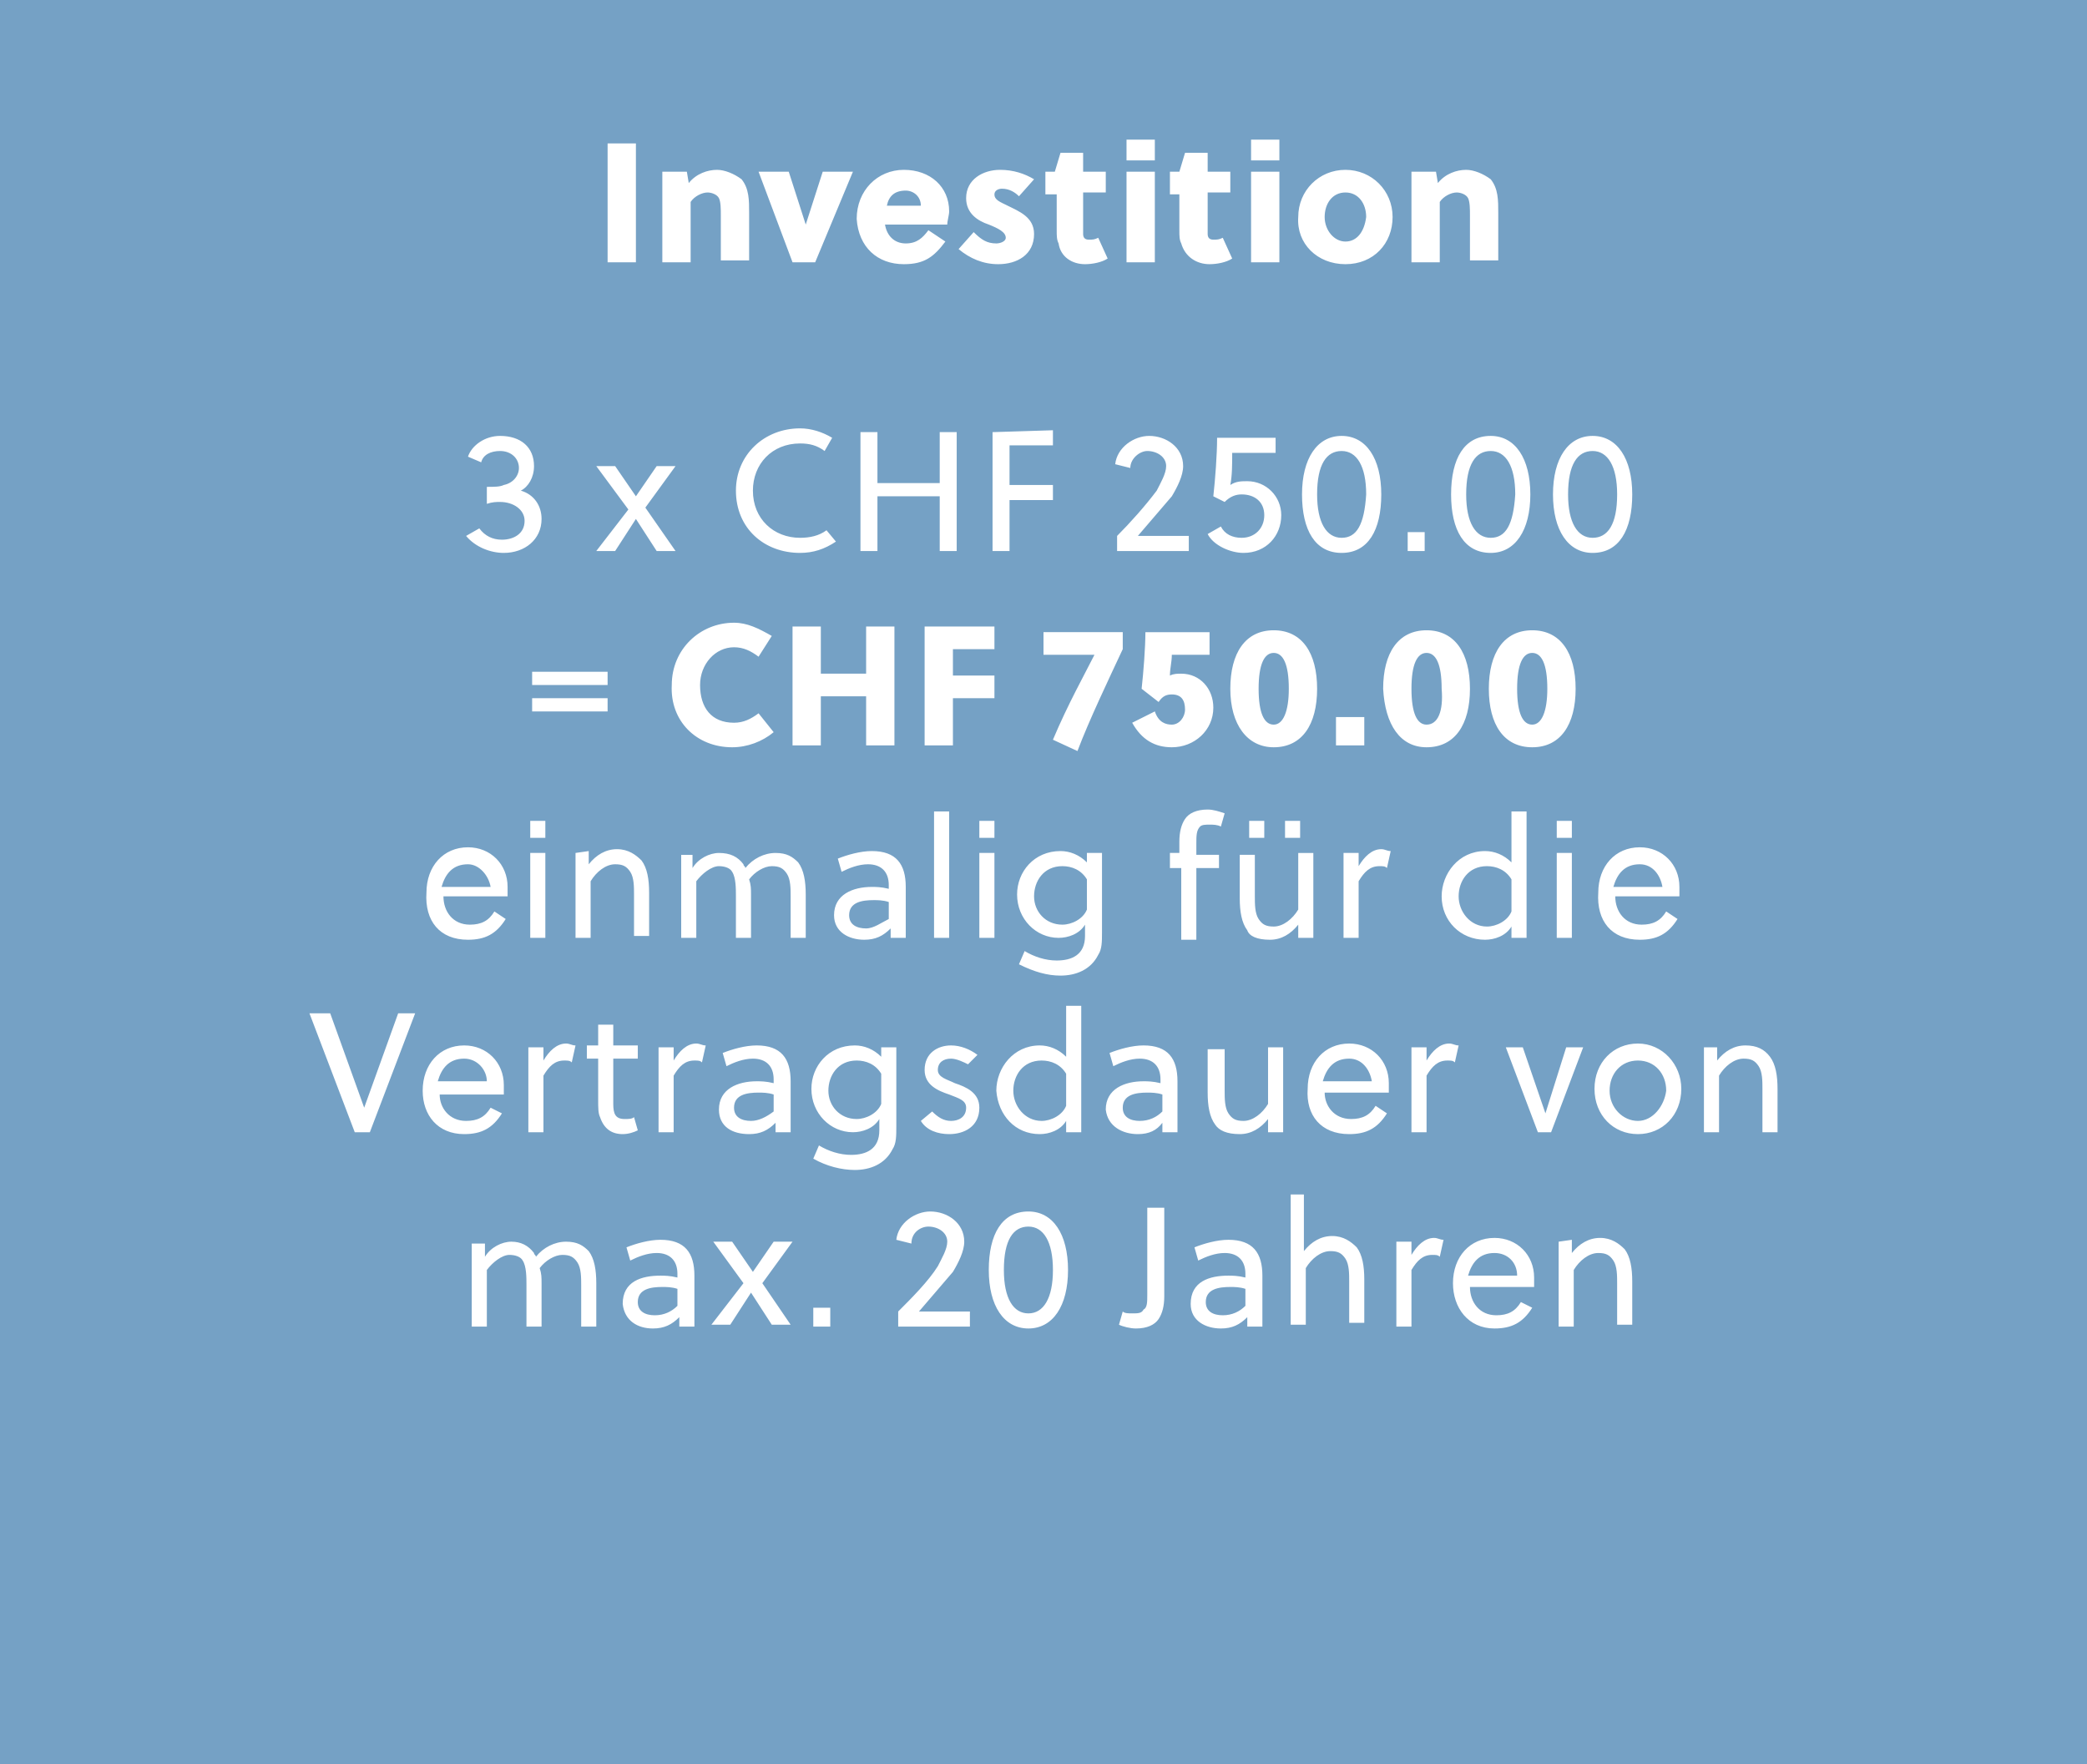
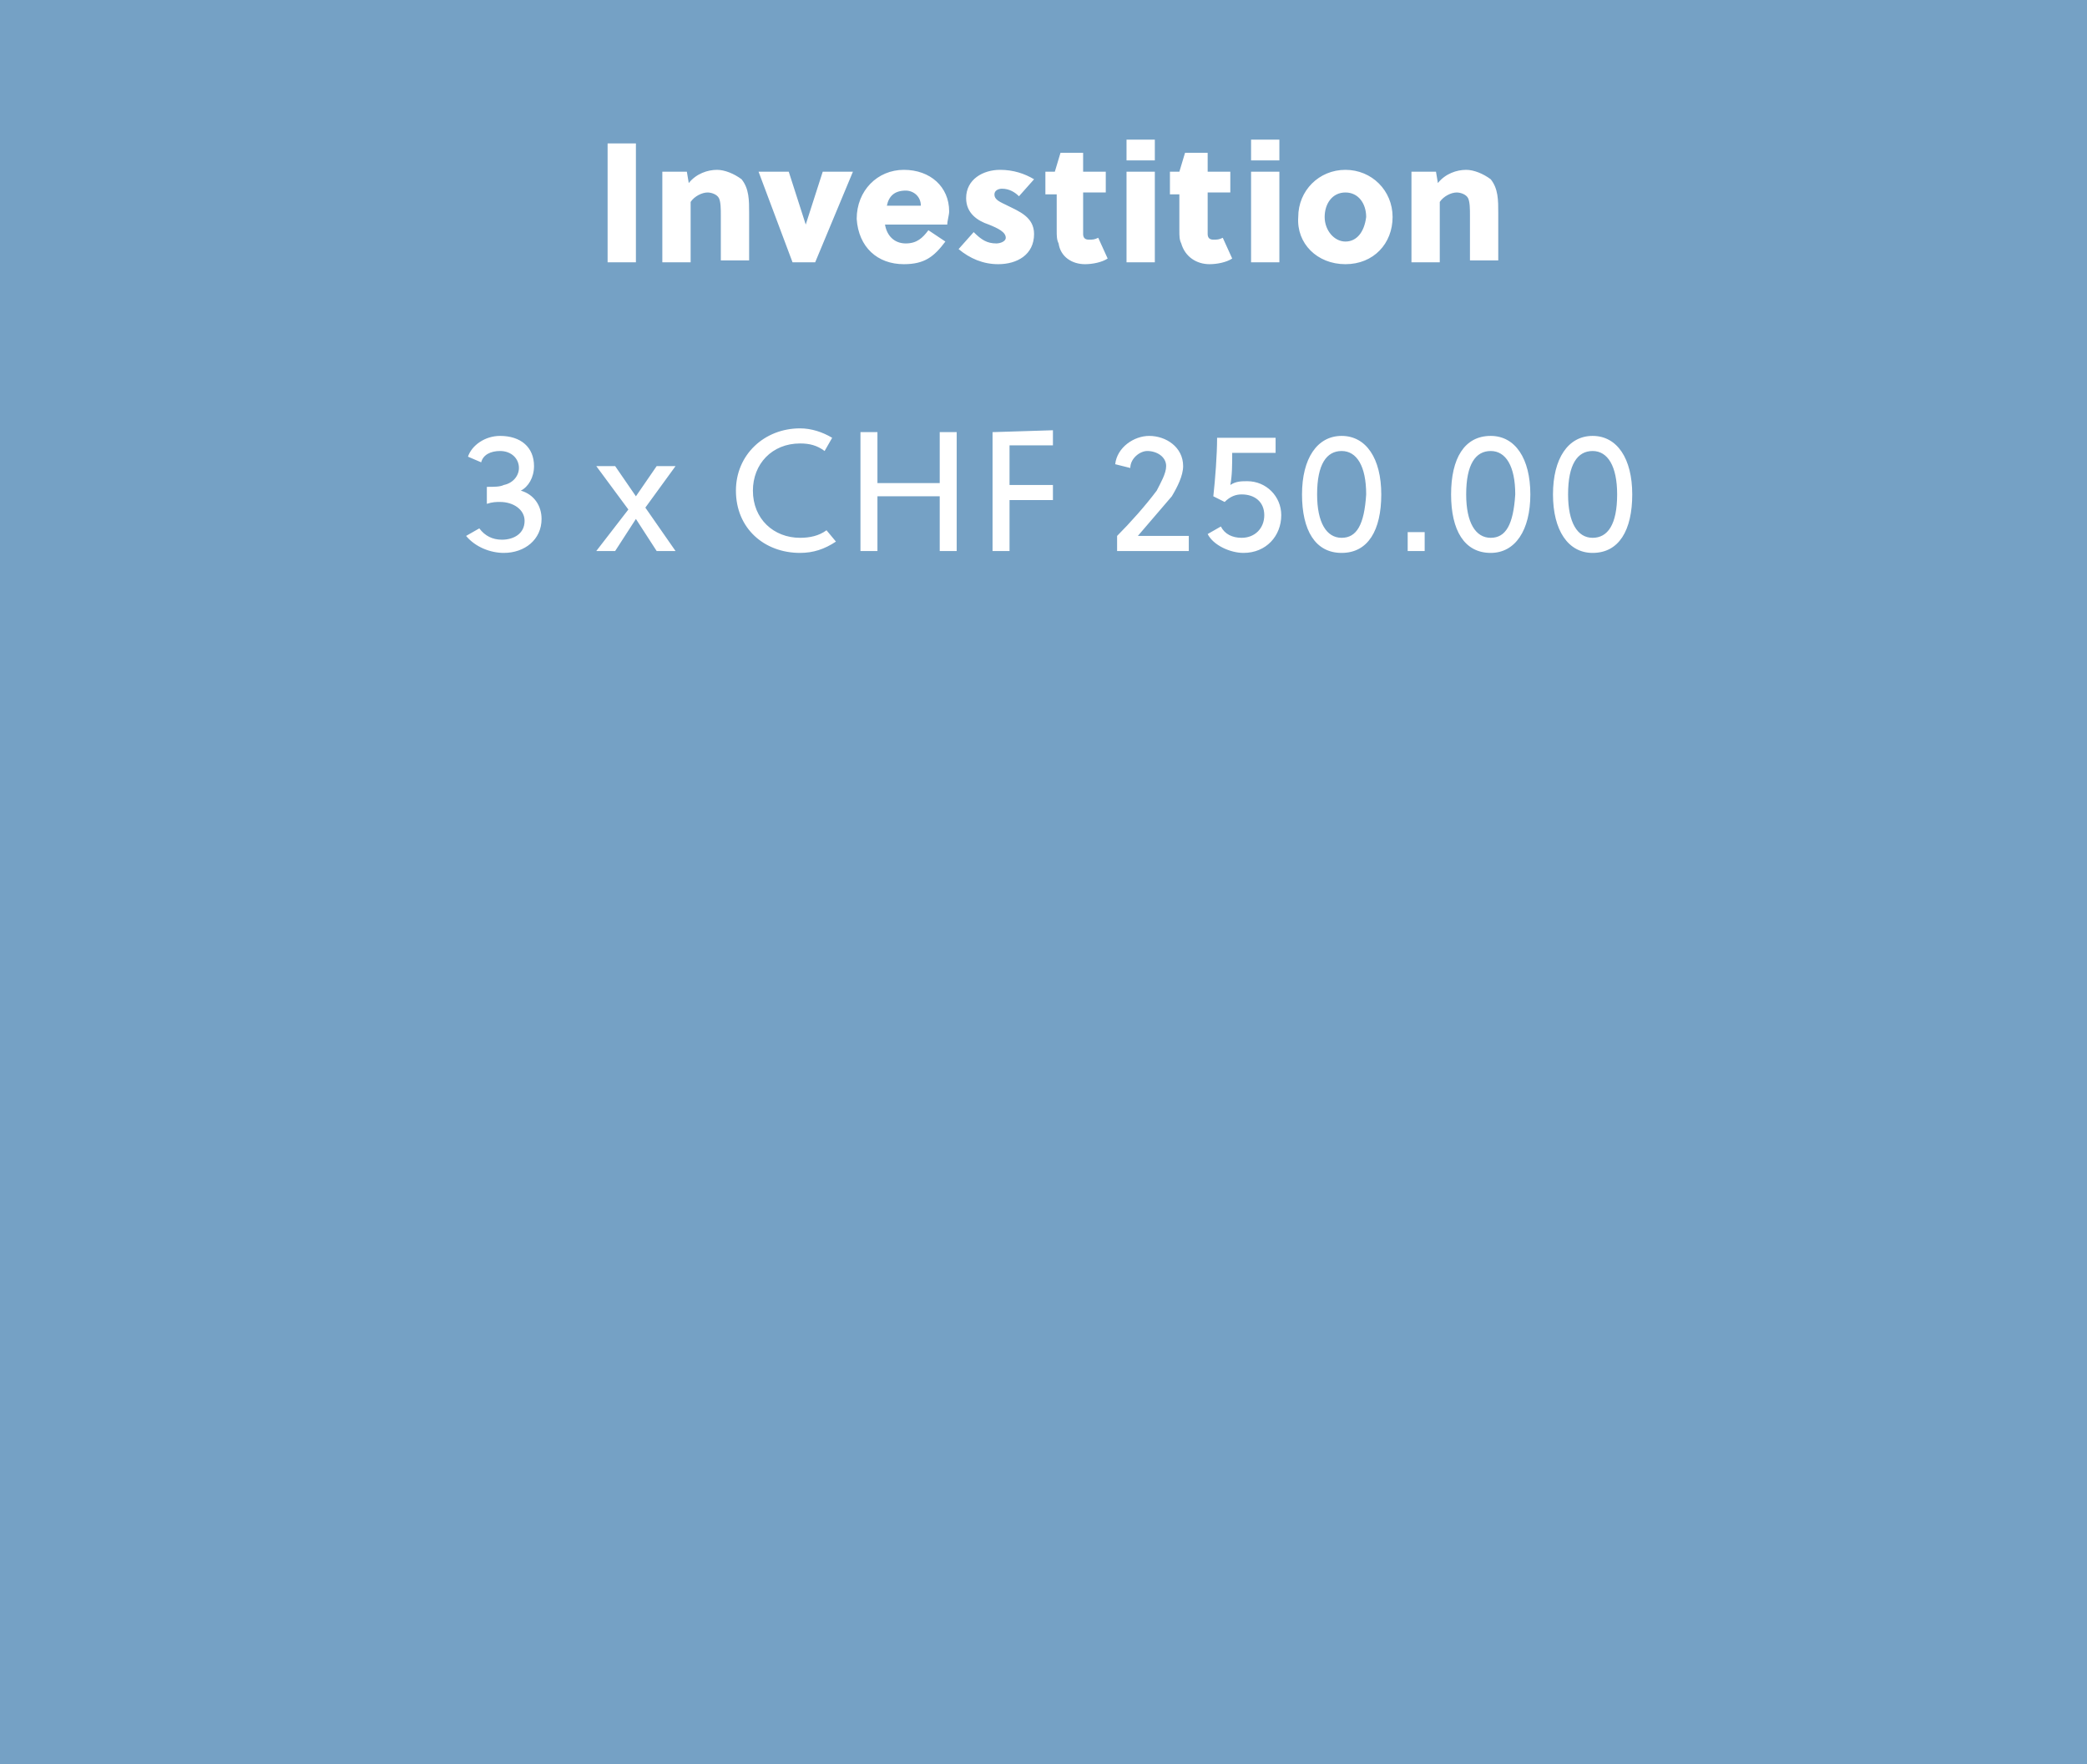
<svg xmlns="http://www.w3.org/2000/svg" xmlns:xlink="http://www.w3.org/1999/xlink" version="1.1" id="Ebene_1" x="0px" y="0px" viewBox="0 0 110.6 93.5" style="enable-background:new 0 0 110.6 93.5;" xml:space="preserve">
  <style type="text/css">
	.st0{fill:#75A1C5;}
	.st1{clip-path:url(#SVGID_2_);fill:#FFFFFF;}
	.st2{clip-path:url(#SVGID_4_);fill:#FFFFFF;}
	.st3{clip-path:url(#SVGID_6_);fill:#FFFFFF;}
	.st4{clip-path:url(#SVGID_8_);fill:#FFFFFF;}
	.st5{clip-path:url(#SVGID_10_);fill:#FFFFFF;}
	.st6{clip-path:url(#SVGID_12_);fill:#FFFFFF;}
</style>
  <rect class="st0" width="110.6" height="93.5" />
  <g>
    <g>
      <defs>
        <rect id="SVGID_1_" x="16.4" y="7.4" width="77.9" height="63" />
      </defs>
      <clipPath id="SVGID_2_">
        <use xlink:href="#SVGID_1_" style="overflow:visible;" />
      </clipPath>
-       <path class="st1" d="M82.6,65.8v4.5h0.8v-3c0.3-0.5,0.8-0.9,1.3-0.9c0.4,0,0.6,0.1,0.8,0.4c0.2,0.3,0.2,0.8,0.2,1.2v2.2h0.8v-2.3    c0-0.7-0.1-1.3-0.4-1.7c-0.3-0.3-0.7-0.6-1.3-0.6c-0.6,0-1.1,0.3-1.5,0.8v-0.7L82.6,65.8L82.6,65.8z M80.4,67.6h-2.6    c0.2-0.7,0.6-1.2,1.4-1.2C79.9,66.4,80.4,66.9,80.4,67.6 M79.2,70.4c0.9,0,1.5-0.3,2-1.1L80.6,69c-0.3,0.5-0.7,0.7-1.3,0.7    c-0.9,0-1.4-0.7-1.4-1.5h3.4c0-0.1,0-0.3,0-0.5c0-1.2-0.9-2.1-2.1-2.1c-1.3,0-2.2,1-2.2,2.4C77,69.3,77.8,70.4,79.2,70.4 M74,65.8    v4.5h0.8v-3c0.3-0.5,0.6-0.8,1.1-0.8c0.2,0,0.3,0,0.4,0.1l0.2-0.9c-0.2,0-0.3-0.1-0.5-0.1c-0.5,0-0.9,0.4-1.2,0.9v-0.7H74z     M68.4,63.5v6.7h0.8v-3c0.3-0.5,0.8-0.9,1.3-0.9c0.4,0,0.6,0.1,0.8,0.4c0.2,0.3,0.2,0.8,0.2,1.2v2.2h0.8v-2.3    c0-0.7-0.1-1.3-0.4-1.7c-0.3-0.3-0.7-0.6-1.3-0.6c-0.6,0-1.1,0.3-1.5,0.8v-3h-0.7V63.5z M64.8,69.7c-0.5,0-0.9-0.2-0.9-0.7    c0-0.7,0.7-0.8,1.3-0.8c0.2,0,0.5,0,0.8,0.1v0.9C65.7,69.5,65.3,69.7,64.8,69.7 M64.7,70.4c0.6,0,1-0.2,1.4-0.6v0.5h0.8v-2.7    c0-1.2-0.5-1.9-1.8-1.9c-0.6,0-1.3,0.2-1.8,0.4l0.2,0.7c0.4-0.2,0.9-0.4,1.4-0.4c0.7,0,1.1,0.4,1.1,1.1v0.2    c-0.4-0.1-0.7-0.1-0.9-0.1c-1,0-2,0.3-2,1.5C63.1,70,63.9,70.4,64.7,70.4 M60.2,70.4c0.6,0,1-0.2,1.2-0.5s0.3-0.7,0.3-1.2V64h-0.9    v4.6c0,0.4,0,0.7-0.2,0.8c-0.1,0.2-0.3,0.2-0.6,0.2c-0.2,0-0.4,0-0.5-0.1l-0.2,0.7C59.5,70.3,59.9,70.4,60.2,70.4 M54.5,69.6    c-0.8,0-1.3-0.8-1.3-2.3c0-1.6,0.5-2.3,1.3-2.3s1.3,0.8,1.3,2.3C55.8,68.8,55.3,69.6,54.5,69.6 M54.5,70.4c1.3,0,2.1-1.2,2.1-3.1    s-0.8-3.1-2.1-3.1c-1.4,0-2.1,1.2-2.1,3.1C52.4,69.2,53.2,70.4,54.5,70.4 M47.6,69.5v0.8h3.8v-0.8h-2.7c0.6-0.7,1.2-1.4,1.8-2.1    c0.3-0.5,0.6-1.1,0.6-1.6c0-1-0.9-1.6-1.8-1.6c-0.8,0-1.7,0.6-1.8,1.5l0.8,0.2c0-0.6,0.5-0.9,0.9-0.9c0.5,0,1,0.3,1,0.8    c0,0.4-0.3,0.9-0.5,1.3C49.2,67.9,48.3,68.8,47.6,69.5 M43.1,70.3H44v-1h-0.9V70.3z M39.4,68l-1.7,2.2h1l1.1-1.7l1.1,1.7h1    L40.4,68l1.6-2.2h-1l-1.1,1.6l-1.1-1.6h-1L39.4,68z M34.7,69.7c-0.5,0-0.9-0.2-0.9-0.7c0-0.7,0.7-0.8,1.3-0.8c0.2,0,0.5,0,0.8,0.1    v0.9C35.6,69.5,35.2,69.7,34.7,69.7 M34.6,70.4c0.6,0,1-0.2,1.4-0.6v0.5h0.8v-2.7c0-1.2-0.5-1.9-1.8-1.9c-0.6,0-1.3,0.2-1.8,0.4    l0.2,0.7c0.4-0.2,0.9-0.4,1.4-0.4c0.7,0,1.1,0.4,1.1,1.1v0.2c-0.4-0.1-0.7-0.1-0.9-0.1c-1,0-2,0.3-2,1.5    C33.1,70,33.8,70.4,34.6,70.4 M25,65.8v4.5h0.8v-3c0.3-0.4,0.8-0.8,1.2-0.8c0.3,0,0.6,0.1,0.7,0.3c0.2,0.3,0.2,0.9,0.2,1.3v2.2    h0.8V68c0-0.3,0-0.5-0.1-0.8c0.3-0.4,0.8-0.7,1.2-0.7c0.4,0,0.6,0.1,0.8,0.4c0.2,0.3,0.2,0.8,0.2,1.2v2.2h0.8V68    c0-0.7-0.1-1.3-0.4-1.7c-0.3-0.3-0.6-0.5-1.2-0.5s-1.2,0.3-1.6,0.8c0-0.1-0.1-0.1-0.1-0.2c-0.3-0.4-0.7-0.6-1.2-0.6    s-1.1,0.3-1.4,0.8v-0.7H25V65.8z" />
    </g>
    <g>
      <defs>
-         <rect id="SVGID_3_" x="16.4" y="7.4" width="77.9" height="63" />
-       </defs>
+         </defs>
      <clipPath id="SVGID_4_">
        <use xlink:href="#SVGID_3_" style="overflow:visible;" />
      </clipPath>
      <path class="st2" d="M90.3,55.5V60h0.8v-3c0.3-0.5,0.8-0.9,1.3-0.9c0.4,0,0.6,0.1,0.8,0.4c0.2,0.3,0.2,0.8,0.2,1.2V60h0.8v-2.3    c0-0.7-0.1-1.3-0.4-1.7s-0.7-0.6-1.3-0.6c-0.6,0-1.1,0.3-1.5,0.8v-0.7H90.3z M86.8,59.4c-0.8,0-1.5-0.7-1.5-1.6    c0-0.9,0.6-1.6,1.5-1.6s1.5,0.7,1.5,1.6C88.2,58.6,87.6,59.4,86.8,59.4 M86.8,60.1c1.3,0,2.3-1,2.3-2.4c0-1.3-1-2.4-2.3-2.4    s-2.3,1-2.3,2.4S85.5,60.1,86.8,60.1 M79.8,55.5l1.7,4.5h0.7l1.7-4.5H83L81.9,59l0,0l-1.2-3.5H79.8z M74.8,55.5V60h0.8v-3    c0.3-0.5,0.6-0.8,1.1-0.8c0.2,0,0.3,0,0.4,0.1l0.2-0.9c-0.2,0-0.3-0.1-0.5-0.1c-0.5,0-0.9,0.4-1.2,0.9v-0.7H74.8z M72.7,57.3h-2.6    c0.2-0.7,0.6-1.2,1.4-1.2C72.2,56.1,72.6,56.7,72.7,57.3 M71.5,60.1c0.9,0,1.5-0.3,2-1.1l-0.6-0.4c-0.3,0.5-0.7,0.7-1.3,0.7    c-0.9,0-1.4-0.7-1.4-1.4h3.4c0-0.1,0-0.3,0-0.5c0-1.2-0.9-2.1-2.1-2.1c-1.3,0-2.2,1-2.2,2.4C69.2,59.1,70,60.1,71.5,60.1     M65.7,60.1c0.6,0,1.1-0.3,1.5-0.8V60H68v-4.5h-0.8v3c-0.3,0.5-0.8,0.9-1.3,0.9c-0.4,0-0.6-0.1-0.8-0.4c-0.2-0.3-0.2-0.8-0.2-1.2    v-2.2H64v2.3c0,0.7,0.1,1.3,0.4,1.7C64.6,59.9,65,60.1,65.7,60.1 M60.4,59.4c-0.5,0-0.9-0.2-0.9-0.7c0-0.7,0.7-0.8,1.3-0.8    c0.2,0,0.5,0,0.8,0.1v0.9C61.3,59.2,60.9,59.4,60.4,59.4 M60.3,60.1c0.6,0,1-0.2,1.3-0.6V60h0.8v-2.7c0-1.2-0.5-1.9-1.8-1.9    c-0.6,0-1.3,0.2-1.8,0.4l0.2,0.7c0.4-0.2,0.9-0.4,1.4-0.4c0.7,0,1.1,0.4,1.1,1.1v0.2c-0.4-0.1-0.7-0.1-0.9-0.1c-1,0-2,0.4-2,1.5    C58.7,59.7,59.5,60.1,60.3,60.1 M55.2,59.4c-0.9,0-1.5-0.8-1.5-1.6s0.5-1.6,1.5-1.6c0.5,0,1,0.2,1.3,0.7v1.7    C56.3,59.1,55.7,59.4,55.2,59.4 M55.1,60.1c0.5,0,1.1-0.2,1.4-0.7V60h0.8v-6.7h-0.8V56c-0.4-0.4-0.9-0.6-1.4-0.6    c-1.4,0-2.3,1.2-2.3,2.4C52.9,59.1,53.8,60.1,55.1,60.1 M50.3,60.1c0.8,0,1.6-0.4,1.6-1.4c0-0.8-0.7-1.1-1.3-1.3    c-0.4-0.2-0.9-0.3-0.9-0.7s0.3-0.6,0.7-0.6c0.3,0,0.7,0.2,0.9,0.3l0.5-0.5c-0.4-0.3-0.9-0.5-1.4-0.5c-0.7,0-1.4,0.4-1.4,1.3    c0,0.8,0.7,1.1,1.3,1.3c0.5,0.2,0.9,0.3,0.9,0.7c0,0.5-0.4,0.7-0.8,0.7c-0.4,0-0.7-0.2-1-0.5l-0.6,0.5    C49.1,59.9,49.7,60.1,50.3,60.1 M45.4,59.3c-0.9,0-1.5-0.7-1.5-1.5s0.5-1.6,1.5-1.6c0.5,0,1,0.2,1.3,0.7v1.6    C46.5,59,45.9,59.3,45.4,59.3 M45.3,62c0.8,0,1.6-0.3,2-1.1c0.2-0.3,0.2-0.7,0.2-1.2v-4.2h-0.8V56c-0.4-0.4-0.9-0.6-1.4-0.6    c-1.4,0-2.3,1.1-2.3,2.3c0,1.3,1,2.3,2.2,2.3c0.5,0,1.1-0.2,1.4-0.7v0.6c0,1-0.7,1.3-1.5,1.3c-0.6,0-1.2-0.2-1.7-0.5l-0.3,0.7    C43.8,61.8,44.6,62,45.3,62 M39.8,59.4c-0.5,0-0.9-0.2-0.9-0.7c0-0.7,0.7-0.8,1.3-0.8c0.2,0,0.5,0,0.8,0.1v0.9    C40.6,59.2,40.2,59.4,39.8,59.4 M39.7,60.1c0.6,0,1-0.2,1.4-0.6V60h0.8v-2.7c0-1.2-0.5-1.9-1.8-1.9c-0.6,0-1.3,0.2-1.8,0.4    l0.2,0.7c0.4-0.2,0.9-0.4,1.4-0.4c0.7,0,1.1,0.4,1.1,1.1v0.2c-0.4-0.1-0.7-0.1-0.9-0.1c-1,0-2,0.4-2,1.5    C38.1,59.7,38.8,60.1,39.7,60.1 M34.9,55.5V60h0.8v-3c0.3-0.5,0.6-0.8,1.1-0.8c0.2,0,0.3,0,0.4,0.1l0.2-0.9    c-0.2,0-0.3-0.1-0.5-0.1c-0.5,0-0.9,0.4-1.2,0.9v-0.7H34.9z M33,60.1c0.3,0,0.6-0.1,0.8-0.2l-0.2-0.7c-0.1,0.1-0.3,0.1-0.5,0.1    c-0.5,0-0.6-0.3-0.6-0.8c0-0.1,0-0.2,0-0.4v-2h1.3v-0.7h-1.3v-1.1h-0.8v1.1h-0.6v0.7h0.6v2.2c0,0.4,0,0.7,0.1,0.9    C32,59.8,32.4,60.1,33,60.1 M28,55.5V60h0.8v-3c0.3-0.5,0.6-0.8,1.1-0.8c0.2,0,0.3,0,0.4,0.1l0.2-0.9c-0.2,0-0.3-0.1-0.5-0.1    c-0.5,0-0.9,0.4-1.2,0.9v-0.7H28z M25.8,57.3h-2.6c0.2-0.7,0.6-1.2,1.4-1.2C25.3,56.1,25.8,56.7,25.8,57.3 M24.6,60.1    c0.9,0,1.5-0.3,2-1.1L26,58.7c-0.3,0.5-0.7,0.7-1.3,0.7c-0.9,0-1.4-0.7-1.4-1.4h3.4c0-0.1,0-0.3,0-0.5c0-1.2-0.9-2.1-2.1-2.1    c-1.3,0-2.2,1-2.2,2.4C22.4,59.1,23.2,60.1,24.6,60.1 M16.4,53.7l2.4,6.3h0.8l2.4-6.3h-0.9l-1.8,5l0,0l-1.8-5H16.4z" />
    </g>
    <g>
      <defs>
-         <rect id="SVGID_5_" x="16.4" y="7.4" width="77.9" height="63" />
-       </defs>
+         </defs>
      <clipPath id="SVGID_6_">
        <use xlink:href="#SVGID_5_" style="overflow:visible;" />
      </clipPath>
      <path class="st3" d="M88.1,47h-2.6c0.2-0.7,0.6-1.2,1.4-1.2C87.6,45.8,88,46.4,88.1,47 M86.9,49.8c0.9,0,1.5-0.3,2-1.1l-0.6-0.4    C88,48.8,87.6,49,87,49c-0.9,0-1.4-0.7-1.4-1.5H89c0-0.1,0-0.3,0-0.5c0-1.2-0.9-2.1-2.1-2.1c-1.3,0-2.2,1-2.2,2.4    C84.6,48.8,85.4,49.8,86.9,49.8 M82.5,44.4h0.8v-0.9h-0.8V44.4z M82.5,49.7h0.8v-4.5h-0.8V49.7z M78.8,49.1    c-0.9,0-1.5-0.8-1.5-1.6s0.5-1.6,1.5-1.6c0.5,0,1,0.2,1.3,0.7v1.7C79.9,48.8,79.3,49.1,78.8,49.1 M78.7,49.8    c0.5,0,1.1-0.2,1.4-0.7v0.6h0.8V43h-0.8v2.7c-0.4-0.4-0.9-0.6-1.4-0.6c-1.4,0-2.3,1.2-2.3,2.4C76.4,48.8,77.4,49.8,78.7,49.8     M71.2,45.2v4.5H72v-3c0.3-0.5,0.6-0.8,1.1-0.8c0.2,0,0.3,0,0.4,0.1l0.2-0.9c-0.2,0-0.3-0.1-0.5-0.1c-0.5,0-0.9,0.4-1.2,0.9v-0.7    H71.2z M66.2,44.4H67v-0.9h-0.8V44.4z M68.1,44.4h0.8v-0.9h-0.8V44.4z M67.3,49.8c0.6,0,1.1-0.3,1.5-0.8v0.7h0.8v-4.5h-0.8v3    c-0.3,0.5-0.8,0.9-1.3,0.9c-0.4,0-0.6-0.1-0.8-0.4c-0.2-0.3-0.2-0.8-0.2-1.2v-2.2h-0.8v2.3c0,0.7,0.1,1.3,0.4,1.7    C66.2,49.6,66.6,49.8,67.3,49.8 M62.6,46v3.8h0.8V46h1.2v-0.7h-1.2v-0.6c0-0.4,0-0.7,0.2-0.9c0.1-0.1,0.3-0.1,0.5-0.1    c0.2,0,0.4,0,0.6,0.1l0.2-0.7c-0.3-0.1-0.6-0.2-0.9-0.2c-0.6,0-1,0.2-1.2,0.5s-0.3,0.7-0.3,1.2v0.6H62V46H62.6z M56.3,49    c-0.9,0-1.5-0.7-1.5-1.5s0.5-1.6,1.5-1.6c0.5,0,1,0.2,1.3,0.7v1.6C57.4,48.7,56.8,49,56.3,49 M56.2,51.7c0.8,0,1.6-0.3,2-1.1    c0.2-0.3,0.2-0.7,0.2-1.2v-4.2h-0.8v0.5c-0.4-0.4-0.9-0.6-1.4-0.6c-1.4,0-2.3,1.1-2.3,2.3c0,1.3,1,2.3,2.2,2.3    c0.5,0,1.1-0.2,1.4-0.7v0.6c0,1-0.7,1.3-1.5,1.3c-0.6,0-1.2-0.2-1.7-0.5L54,51.1C54.8,51.5,55.5,51.7,56.2,51.7 M51.9,44.4h0.8    v-0.9h-0.8V44.4z M51.9,49.7h0.8v-4.5h-0.8V49.7z M49.5,49.7h0.8V43h-0.8V49.7z M45.9,49.2c-0.5,0-0.9-0.2-0.9-0.7    c0-0.7,0.7-0.8,1.3-0.8c0.2,0,0.5,0,0.8,0.1v0.9C46.7,48.9,46.3,49.2,45.9,49.2 M45.8,49.8c0.6,0,1-0.2,1.4-0.6v0.5H48V47    c0-1.2-0.5-1.9-1.8-1.9c-0.6,0-1.3,0.2-1.8,0.4l0.2,0.7c0.4-0.2,0.9-0.4,1.4-0.4c0.7,0,1.1,0.4,1.1,1.1v0.2    C46.7,47,46.4,47,46.2,47c-1,0-2,0.4-2,1.5C44.2,49.4,45,49.8,45.8,49.8 M36.1,45.2v4.5h0.8v-3c0.3-0.4,0.8-0.8,1.2-0.8    c0.3,0,0.6,0.1,0.7,0.3c0.2,0.3,0.2,0.9,0.2,1.3v2.2h0.8v-2.3c0-0.3,0-0.5-0.1-0.8c0.3-0.4,0.8-0.7,1.2-0.7s0.6,0.1,0.8,0.4    c0.2,0.3,0.2,0.8,0.2,1.2v2.2h0.8v-2.3c0-0.7-0.1-1.3-0.4-1.7c-0.3-0.3-0.6-0.5-1.2-0.5c-0.6,0-1.2,0.3-1.6,0.8    c0-0.1-0.1-0.1-0.1-0.2c-0.3-0.4-0.7-0.6-1.3-0.6c-0.5,0-1.1,0.3-1.4,0.8v-0.7h-0.6V45.2z M30.5,45.2v4.5h0.8v-3    c0.3-0.5,0.8-0.9,1.3-0.9c0.4,0,0.6,0.1,0.8,0.4c0.2,0.3,0.2,0.8,0.2,1.2v2.2h0.8v-2.3c0-0.7-0.1-1.3-0.4-1.7    c-0.3-0.3-0.7-0.6-1.3-0.6s-1.1,0.3-1.5,0.8v-0.7L30.5,45.2L30.5,45.2z M28.1,44.4h0.8v-0.9h-0.8V44.4z M28.1,49.7h0.8v-4.5h-0.8    V49.7z M26,47h-2.6c0.2-0.7,0.6-1.2,1.4-1.2C25.4,45.8,25.9,46.4,26,47 M24.8,49.8c0.9,0,1.5-0.3,2-1.1l-0.6-0.4    c-0.3,0.5-0.7,0.7-1.3,0.7c-0.9,0-1.4-0.7-1.4-1.5h3.4c0-0.1,0-0.3,0-0.5c0-1.2-0.9-2.1-2.1-2.1c-1.3,0-2.2,1-2.2,2.4    C22.5,48.8,23.3,49.8,24.8,49.8" />
    </g>
    <g>
      <defs>
        <rect id="SVGID_7_" x="16.4" y="7.4" width="77.9" height="63" />
      </defs>
      <clipPath id="SVGID_8_">
        <use xlink:href="#SVGID_7_" style="overflow:visible;" />
      </clipPath>
-       <path class="st4" d="M81.2,38.4c-0.5,0-0.8-0.6-0.8-1.9c0-1.3,0.3-1.9,0.8-1.9s0.8,0.6,0.8,1.9C82,37.7,81.7,38.4,81.2,38.4     M81.2,39.6c1.5,0,2.3-1.2,2.3-3.1c0-1.9-0.8-3.1-2.3-3.1s-2.3,1.2-2.3,3.1C78.9,38.4,79.7,39.6,81.2,39.6 M75.6,38.4    c-0.5,0-0.8-0.6-0.8-1.9c0-1.3,0.3-1.9,0.8-1.9s0.8,0.6,0.8,1.9C76.5,37.7,76.2,38.4,75.6,38.4 M75.6,39.6c1.5,0,2.3-1.2,2.3-3.1    c0-1.9-0.8-3.1-2.3-3.1s-2.3,1.2-2.3,3.1C73.4,38.4,74.2,39.6,75.6,39.6 M70.8,39.5h1.5V38h-1.5V39.5z M67.5,38.4    c-0.5,0-0.8-0.6-0.8-1.9c0-1.3,0.3-1.9,0.8-1.9s0.8,0.6,0.8,1.9C68.3,37.7,68,38.4,67.5,38.4 M67.5,39.6c1.5,0,2.3-1.2,2.3-3.1    c0-1.9-0.8-3.1-2.3-3.1s-2.3,1.2-2.3,3.1C65.2,38.4,66.1,39.6,67.5,39.6 M62.1,39.6c1.2,0,2.2-0.9,2.2-2.1c0-1-0.7-1.8-1.7-1.8    c-0.2,0-0.4,0-0.6,0.1c0-0.4,0.1-0.7,0.1-1.1h2v-1.2h-3.4c0,0.8-0.1,2.1-0.2,3l0.9,0.7c0.2-0.3,0.4-0.4,0.7-0.4    c0.5,0,0.7,0.3,0.7,0.8c0,0.4-0.3,0.8-0.7,0.8c-0.3,0-0.7-0.1-0.9-0.7L60,38.3C60.5,39.2,61.2,39.6,62.1,39.6 M55.8,39.2l1.3,0.6    c0.6-1.6,1.7-3.9,2.4-5.4v-0.9h-4.2v1.2H58C57.5,35.7,56.6,37.3,55.8,39.2 M49,33.2v6.3h1.5V37h2.2v-1.2h-2.2v-1.4h2.2v-1.2    C52.7,33.2,49,33.2,49,33.2z M42,33.2v6.3h1.5v-2.6h2.4v2.6h1.5v-6.3h-1.5v2.5h-2.4v-2.5H42z M38.8,39.6c0.8,0,1.6-0.3,2.2-0.8    l-0.8-1c-0.4,0.3-0.8,0.5-1.3,0.5c-1.2,0-1.8-0.8-1.8-2c0-1.1,0.8-2,1.8-2c0.5,0,0.9,0.2,1.3,0.5l0.7-1.1c-0.7-0.4-1.3-0.7-2-0.7    c-1.8,0-3.3,1.4-3.3,3.3C35.5,38.2,36.9,39.6,38.8,39.6 M28.2,37.7h4V37h-4V37.7z M28.2,36.3h4v-0.7h-4V36.3z" />
    </g>
    <g>
      <defs>
        <rect id="SVGID_9_" x="16.4" y="7.4" width="77.9" height="63" />
      </defs>
      <clipPath id="SVGID_10_">
        <use xlink:href="#SVGID_9_" style="overflow:visible;" />
      </clipPath>
      <path class="st5" d="M84.4,28.5c-0.8,0-1.3-0.8-1.3-2.3c0-1.6,0.5-2.3,1.3-2.3s1.3,0.8,1.3,2.3C85.7,27.8,85.2,28.5,84.4,28.5     M84.4,29.3c1.4,0,2.1-1.2,2.1-3.1s-0.8-3.1-2.1-3.1c-1.3,0-2.1,1.2-2.1,3.1C82.3,28.1,83.1,29.3,84.4,29.3 M79,28.5    c-0.8,0-1.3-0.8-1.3-2.3c0-1.6,0.5-2.3,1.3-2.3s1.3,0.8,1.3,2.3C80.2,27.8,79.8,28.5,79,28.5 M79,29.3c1.3,0,2.1-1.2,2.1-3.1    s-0.8-3.1-2.1-3.1c-1.4,0-2.1,1.2-2.1,3.1C76.9,28.1,77.6,29.3,79,29.3 M74.6,29.2h0.9v-1h-0.9V29.2z M71.1,28.5    c-0.8,0-1.3-0.8-1.3-2.3c0-1.6,0.5-2.3,1.3-2.3s1.3,0.8,1.3,2.3C72.3,27.8,71.9,28.5,71.1,28.5 M71.1,29.3c1.4,0,2.1-1.2,2.1-3.1    s-0.8-3.1-2.1-3.1c-1.3,0-2.1,1.2-2.1,3.1C69,28.1,69.7,29.3,71.1,29.3 M65.9,29.3c1.2,0,2-0.9,2-2c0-1-0.8-1.8-1.8-1.8    c-0.3,0-0.6,0-0.9,0.2c0.1-0.5,0.1-1.1,0.1-1.7h2.3v-0.8h-3.1c0,0.9-0.1,2.2-0.2,3.1l0.6,0.3c0.3-0.3,0.6-0.4,0.9-0.4    c0.7,0,1.2,0.4,1.2,1.1s-0.5,1.2-1.2,1.2c-0.5,0-0.9-0.2-1.1-0.6L64,28.3C64.3,28.9,65.2,29.3,65.9,29.3 M59.2,28.4v0.8H63v-0.8    h-2.7c0.6-0.7,1.2-1.4,1.8-2.1c0.3-0.5,0.6-1.1,0.6-1.6c0-1-0.9-1.6-1.8-1.6c-0.8,0-1.7,0.6-1.8,1.5l0.8,0.2    c0-0.5,0.5-0.9,0.9-0.9c0.5,0,1,0.3,1,0.8c0,0.4-0.3,0.9-0.5,1.3C60.7,26.8,59.9,27.7,59.2,28.4 M52.6,22.9v6.3h0.9v-2.7h2.3v-0.8    h-2.3v-2.1h2.3v-0.8L52.6,22.9L52.6,22.9z M45.6,22.9v6.3h0.9v-2.9h3.3v2.9h0.9v-6.3h-0.9v2.7h-3.3v-2.7    C46.5,22.9,45.6,22.9,45.6,22.9z M42.4,29.3c0.7,0,1.3-0.2,1.9-0.6l-0.5-0.6c-0.4,0.3-0.9,0.4-1.4,0.4c-1.4,0-2.5-1-2.5-2.5    c0-1.4,1-2.5,2.5-2.5c0.5,0,0.9,0.1,1.3,0.4l0.4-0.7c-0.5-0.3-1.1-0.5-1.7-0.5c-1.9,0-3.4,1.4-3.4,3.3C39,28,40.5,29.3,42.4,29.3     M33.3,27l-1.7,2.2h1l1.1-1.7l1.1,1.7h1l-1.6-2.3l1.6-2.2h-1l-1.1,1.6l-1.1-1.6h-1L33.3,27z M26.7,29.3c1.1,0,2-0.7,2-1.8    c0-0.7-0.4-1.3-1.1-1.5c0.4-0.2,0.7-0.7,0.7-1.3c0-1-0.7-1.6-1.8-1.6c-0.8,0-1.5,0.5-1.7,1.1l0.7,0.3c0.1-0.4,0.5-0.6,1-0.6    c0.6,0,1,0.4,1,0.9c0,0.4-0.3,0.8-0.8,0.9c-0.2,0.1-0.5,0.1-0.9,0.1v0.9c0.3-0.1,0.5-0.1,0.7-0.1c0.7,0,1.3,0.4,1.3,1    c0,0.7-0.6,1-1.2,1c-0.5,0-0.9-0.2-1.2-0.6l-0.7,0.4C25.2,29,26,29.3,26.7,29.3" />
    </g>
    <g>
      <defs>
        <rect id="SVGID_11_" x="16.4" y="7.4" width="77.9" height="63" />
      </defs>
      <clipPath id="SVGID_12_">
        <use xlink:href="#SVGID_11_" style="overflow:visible;" />
      </clipPath>
      <path class="st6" d="M74.8,9.1v4.8h1.5v-3.2c0.2-0.3,0.6-0.5,0.9-0.5c0.2,0,0.5,0.1,0.6,0.3s0.1,0.6,0.1,0.9v2.4h1.5v-2.5    c0-0.7,0-1.3-0.4-1.8C78.6,9.2,78.1,9,77.7,9c-0.5,0-1.1,0.2-1.5,0.7l-0.1-0.6C76.1,9.1,74.8,9.1,74.8,9.1z M71.3,12.8    c-0.6,0-1.1-0.6-1.1-1.3s0.4-1.3,1.1-1.3s1.1,0.6,1.1,1.3C72.3,12.3,71.9,12.8,71.3,12.8 M71.3,14c1.5,0,2.5-1.1,2.5-2.5    S72.7,9,71.3,9s-2.5,1.1-2.5,2.5C68.7,12.9,69.8,14,71.3,14 M66.3,8.5h1.5V7.4h-1.5V8.5z M66.3,13.9h1.5V9.1h-1.5V13.9z M64.1,14    c0.4,0,0.9-0.1,1.2-0.3l-0.5-1.1c-0.2,0.1-0.3,0.1-0.5,0.1S64,12.6,64,12.4c0-0.1,0-0.3,0-0.4v-1.8h1.2V9.1H64v-1h-1.2l-0.3,1H62    v1.2h0.5v1.9c0,0.3,0,0.5,0.1,0.7C62.8,13.6,63.4,14,64.1,14 M59.7,8.5h1.5V7.4h-1.5V8.5z M59.7,13.9h1.5V9.1h-1.5V13.9z M57.5,14    c0.4,0,0.9-0.1,1.2-0.3l-0.5-1.1c-0.2,0.1-0.3,0.1-0.5,0.1s-0.3-0.1-0.3-0.3c0-0.1,0-0.3,0-0.4v-1.8h1.2V9.1h-1.2v-1h-1.2l-0.3,1    h-0.5v1.2H56v1.9c0,0.3,0,0.5,0.1,0.7C56.2,13.6,56.8,14,57.5,14 M52.9,14c1,0,1.9-0.5,1.9-1.6c0-0.9-0.8-1.2-1.4-1.5    c-0.4-0.2-0.7-0.3-0.7-0.6c0-0.2,0.2-0.3,0.4-0.3c0.4,0,0.7,0.2,0.9,0.4l0.8-0.9C54.3,9.2,53.7,9,53,9c-0.9,0-1.8,0.5-1.8,1.5    c0,0.8,0.6,1.2,1.2,1.4c0.5,0.2,0.9,0.4,0.9,0.7c0,0.2-0.3,0.3-0.5,0.3c-0.5,0-0.8-0.2-1.2-0.6l-0.8,0.9    C51.4,13.7,52.1,14,52.9,14 M48.8,10.9H47c0.1-0.5,0.4-0.8,1-0.8C48.4,10.1,48.8,10.4,48.8,10.9 M47.9,14c1.1,0,1.6-0.4,2.2-1.2    l-0.9-0.6c-0.3,0.4-0.6,0.7-1.2,0.7c-0.6,0-1-0.4-1.1-1h3.3c0-0.2,0.1-0.5,0.1-0.7c0-1.3-1-2.2-2.4-2.2s-2.5,1.1-2.5,2.6    C45.5,13.1,46.5,14,47.9,14 M40.2,9.1l1.8,4.8h1.2l2-4.8h-1.6l-0.9,2.8l0,0l-0.9-2.8H40.2z M35.1,9.1v4.8h1.5v-3.2    c0.2-0.3,0.6-0.5,0.9-0.5c0.2,0,0.5,0.1,0.6,0.3s0.1,0.6,0.1,0.9v2.4h1.5v-2.5c0-0.7,0-1.3-0.4-1.8C38.9,9.2,38.4,9,38,9    c-0.5,0-1.1,0.2-1.5,0.7l-0.1-0.6C36.4,9.1,35.1,9.1,35.1,9.1z M32.2,13.9h1.5V7.6h-1.5V13.9z" />
    </g>
  </g>
</svg>